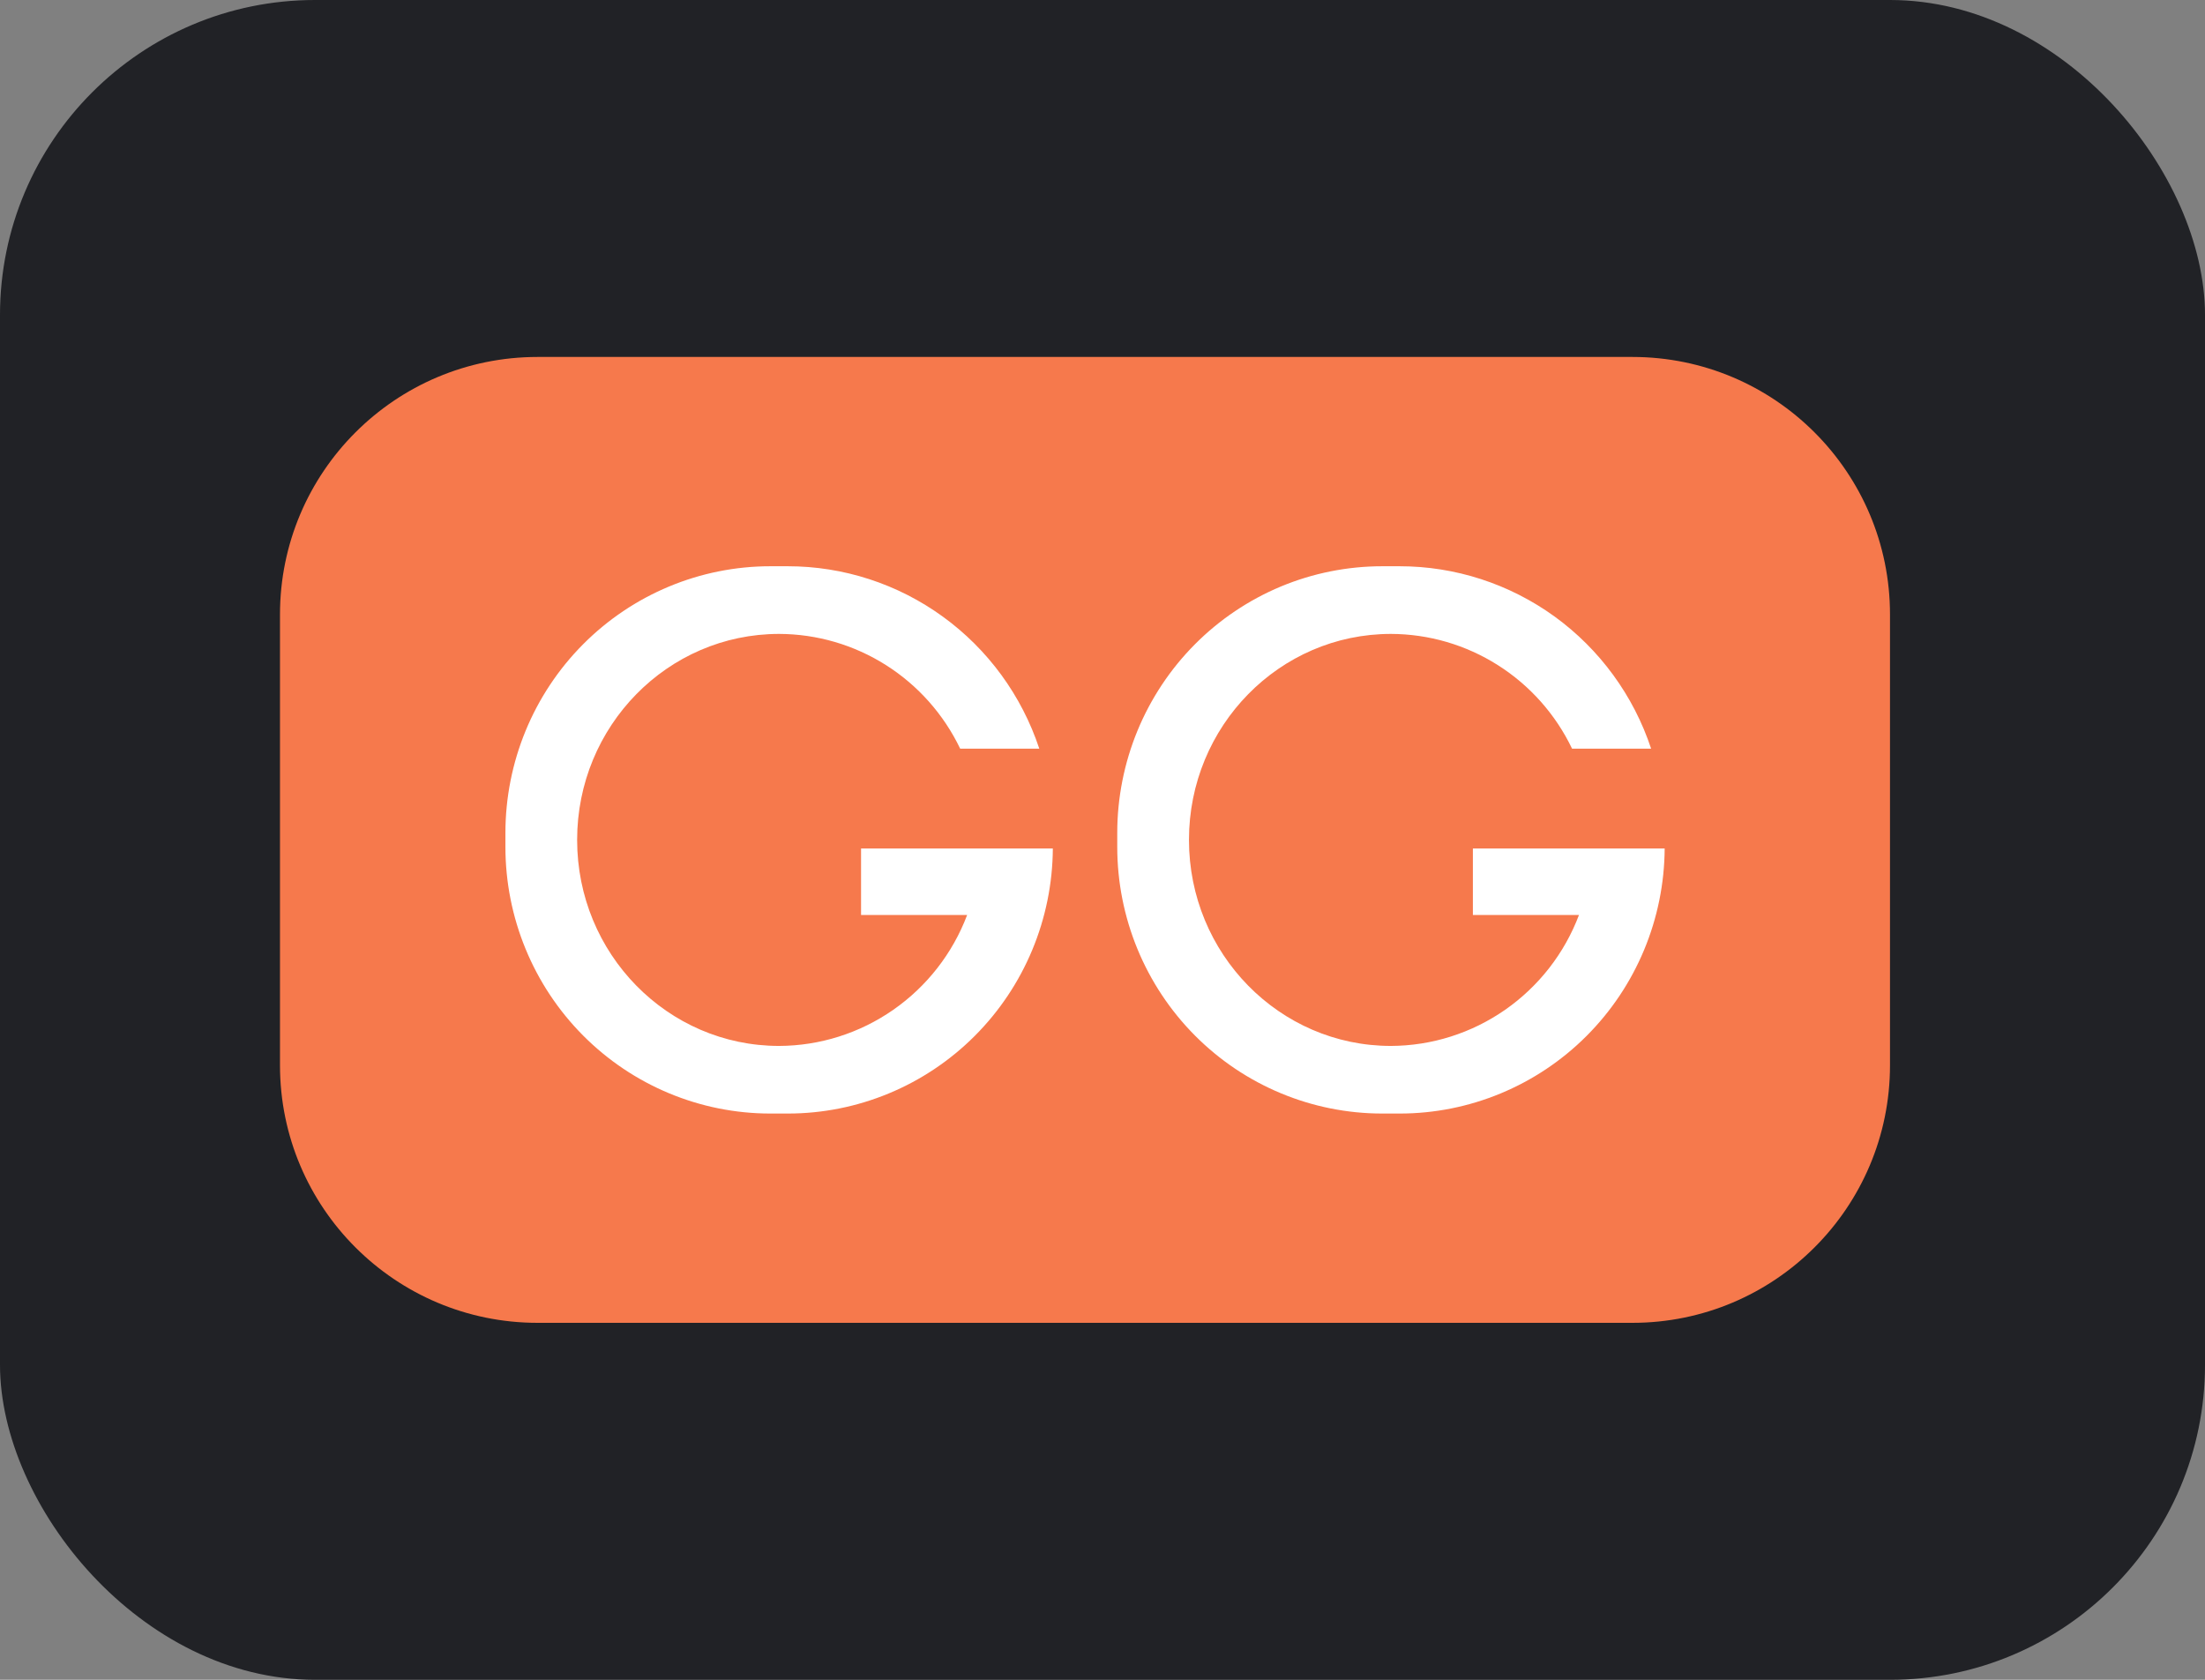
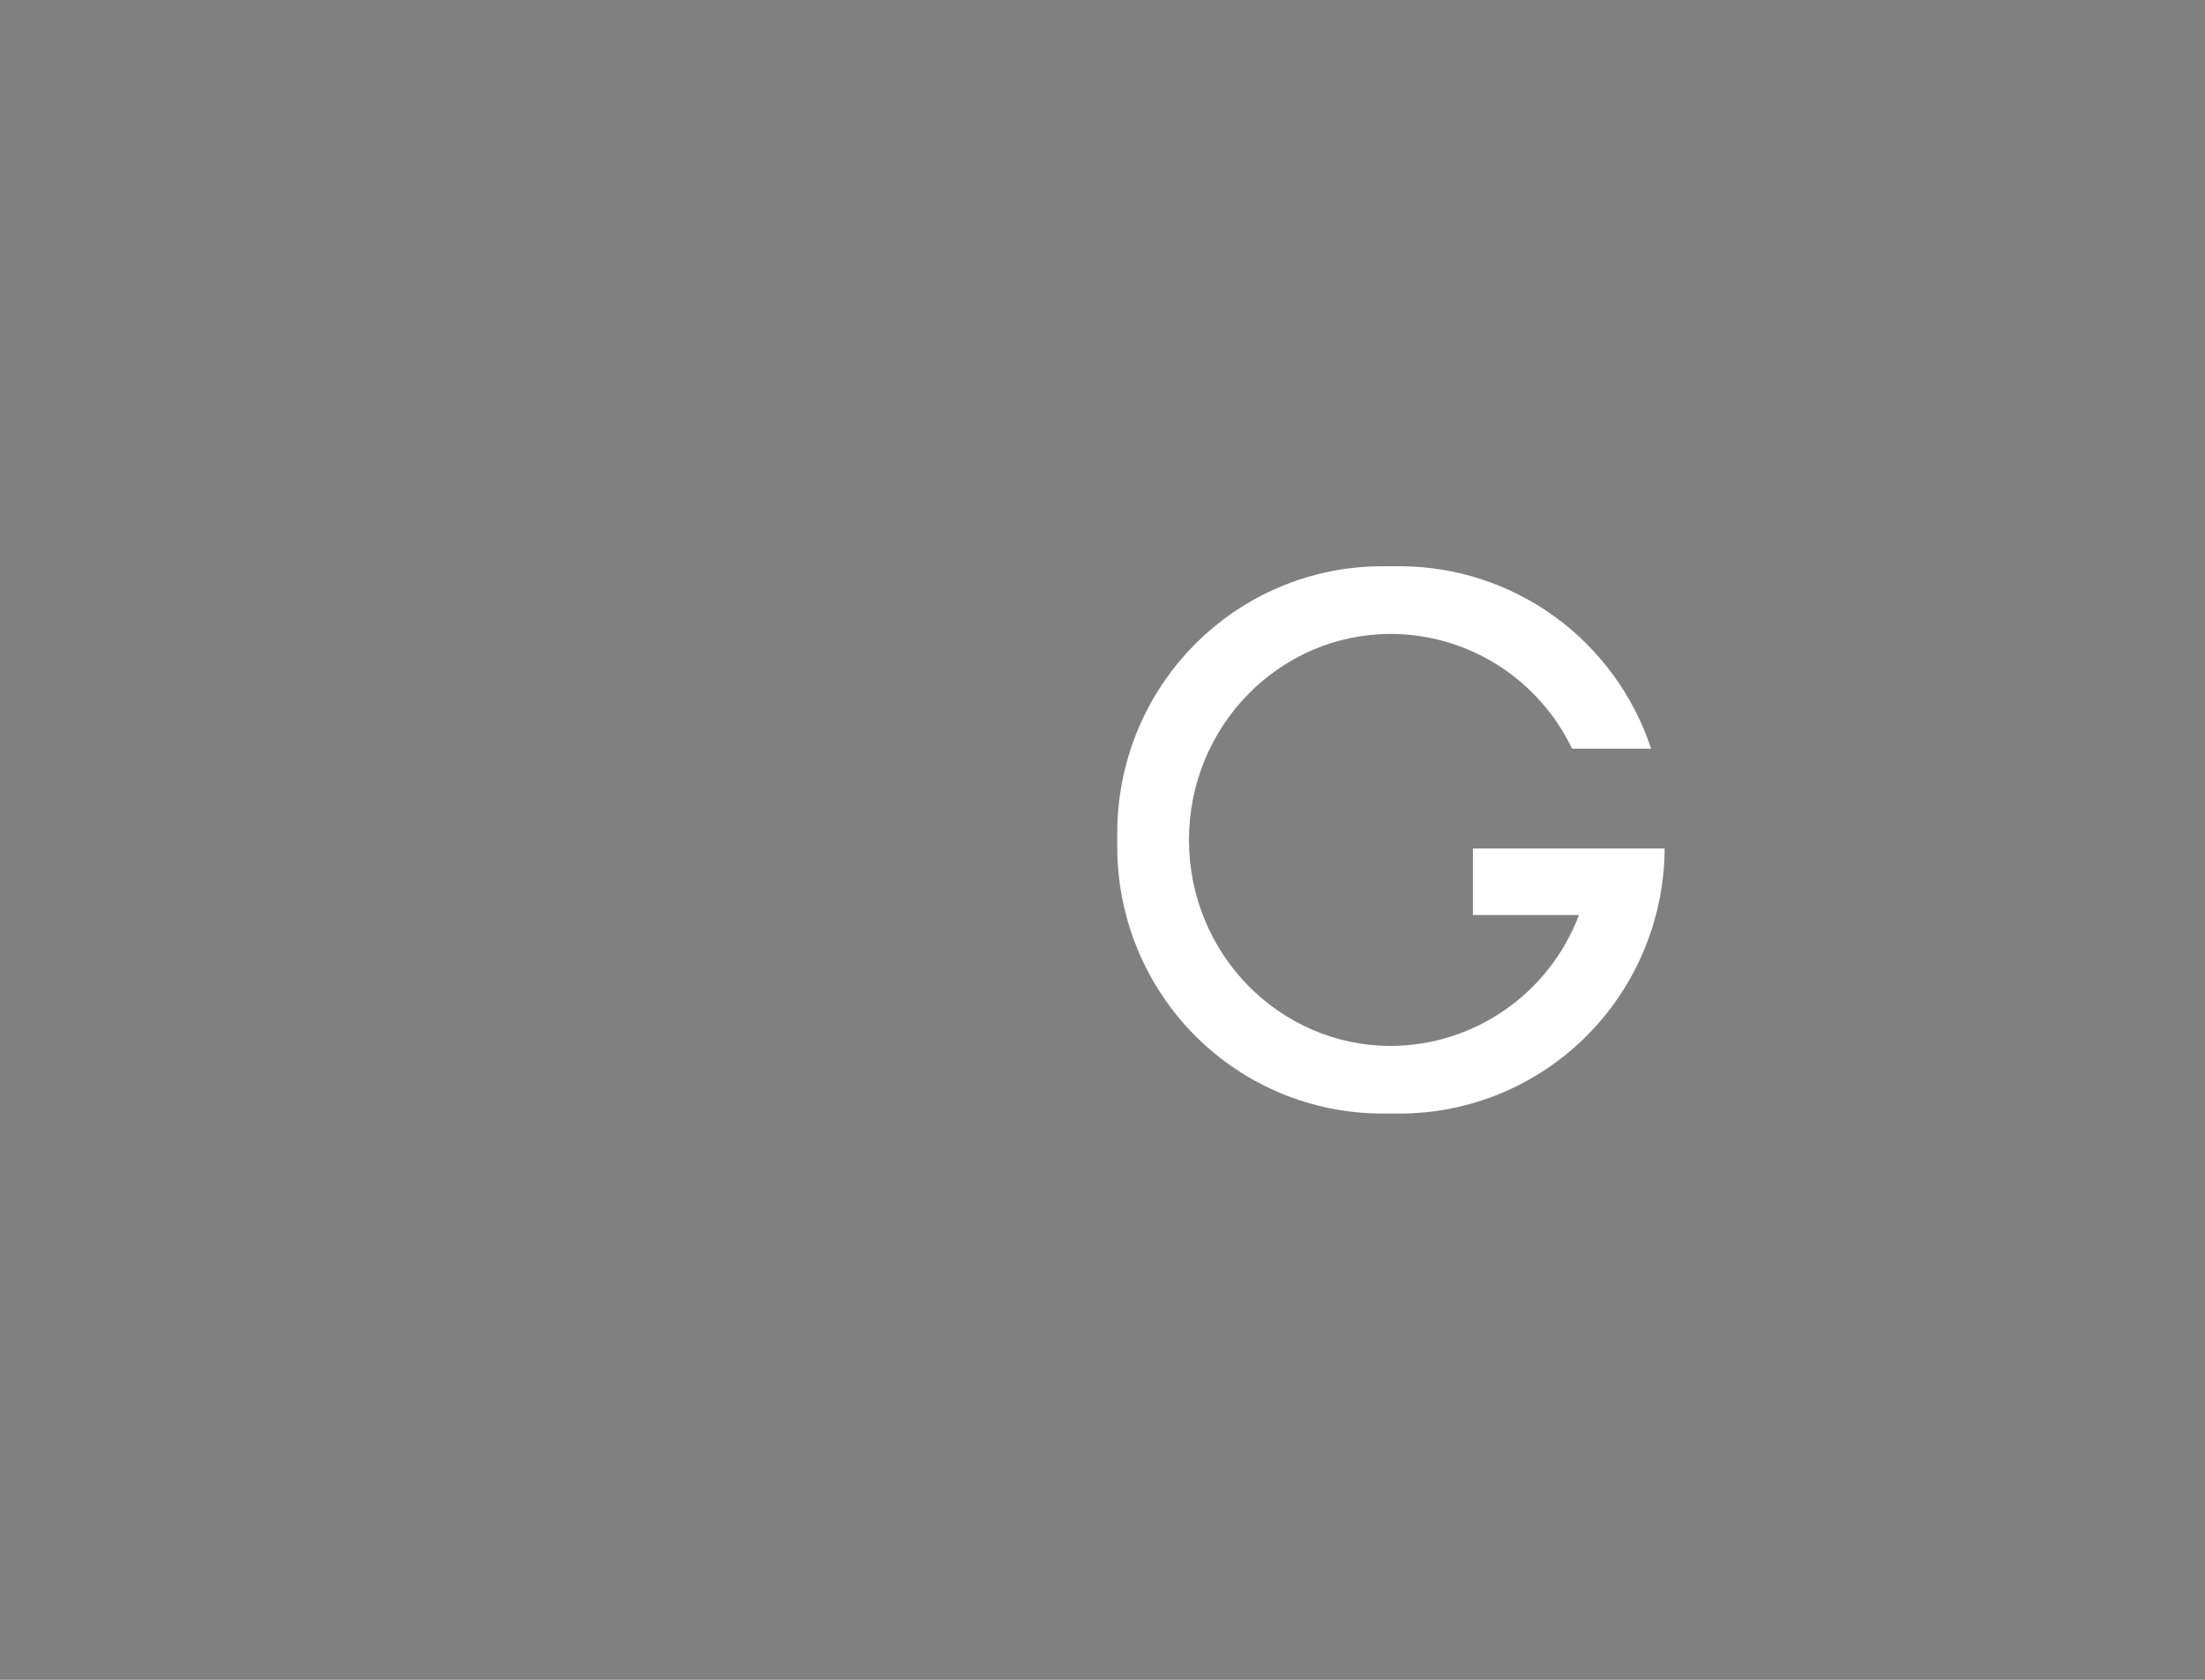
<svg xmlns="http://www.w3.org/2000/svg" width="42" height="32" viewBox="0 0 42 32" fill="none">
  <rect x="0" y="0" width="42" height="32" fill="#808080" stroke="none" />
-   <rect width="42" height="32" rx="6" fill="#212226" />
-   <path d="M10.24 6.8H31.093C33.803 6.8 36 8.997 36 11.707V20.293C36 23.003 33.803 25.2 31.093 25.2H10.24C7.53 25.2 5.333 23.003 5.333 20.293V11.707C5.333 8.997 7.53 6.8 10.24 6.8Z" fill="#F6794C" />
  <path d="M30.337 16.164H28.055V17.43H30.076C29.8 18.161 29.309 18.791 28.67 19.236C28.03 19.682 27.272 19.922 26.494 19.925C24.37 19.925 22.647 18.168 22.647 16C22.647 13.833 24.37 12.076 26.494 12.076C27.215 12.078 27.921 12.284 28.531 12.671C29.141 13.057 29.631 13.609 29.944 14.262H31.45C31.115 13.25 30.472 12.37 29.613 11.746C28.753 11.123 27.72 10.787 26.661 10.787H26.329C25.666 10.787 25.01 10.918 24.397 11.173C23.785 11.429 23.228 11.803 22.759 12.275C22.291 12.746 21.919 13.306 21.665 13.923C21.412 14.539 21.281 15.2 21.281 15.867V16.134C21.281 17.481 21.813 18.773 22.76 19.726C23.706 20.678 24.99 21.213 26.329 21.213H26.661C27.994 21.213 29.273 20.682 30.219 19.736C31.165 18.79 31.7 17.506 31.708 16.164H30.337Z" fill="white" />
-   <path d="M18.683 16.164H16.401V17.43H18.422C18.146 18.161 17.655 18.791 17.016 19.236C16.376 19.682 15.618 19.922 14.84 19.925C12.715 19.925 10.993 18.168 10.993 16C10.993 13.833 12.715 12.076 14.84 12.076C15.561 12.078 16.267 12.284 16.877 12.671C17.486 13.057 17.976 13.609 18.289 14.262H19.796C19.461 13.25 18.818 12.37 17.959 11.747C17.099 11.123 16.066 10.787 15.007 10.787H14.674C13.336 10.787 12.052 11.322 11.105 12.275C10.159 13.227 9.627 14.52 9.627 15.867V16.134C9.627 17.481 10.159 18.773 11.105 19.725C12.052 20.678 13.336 21.213 14.674 21.213H15.007C16.34 21.213 17.619 20.682 18.565 19.736C19.511 18.79 20.046 17.506 20.054 16.164H18.683Z" fill="white" />
</svg>